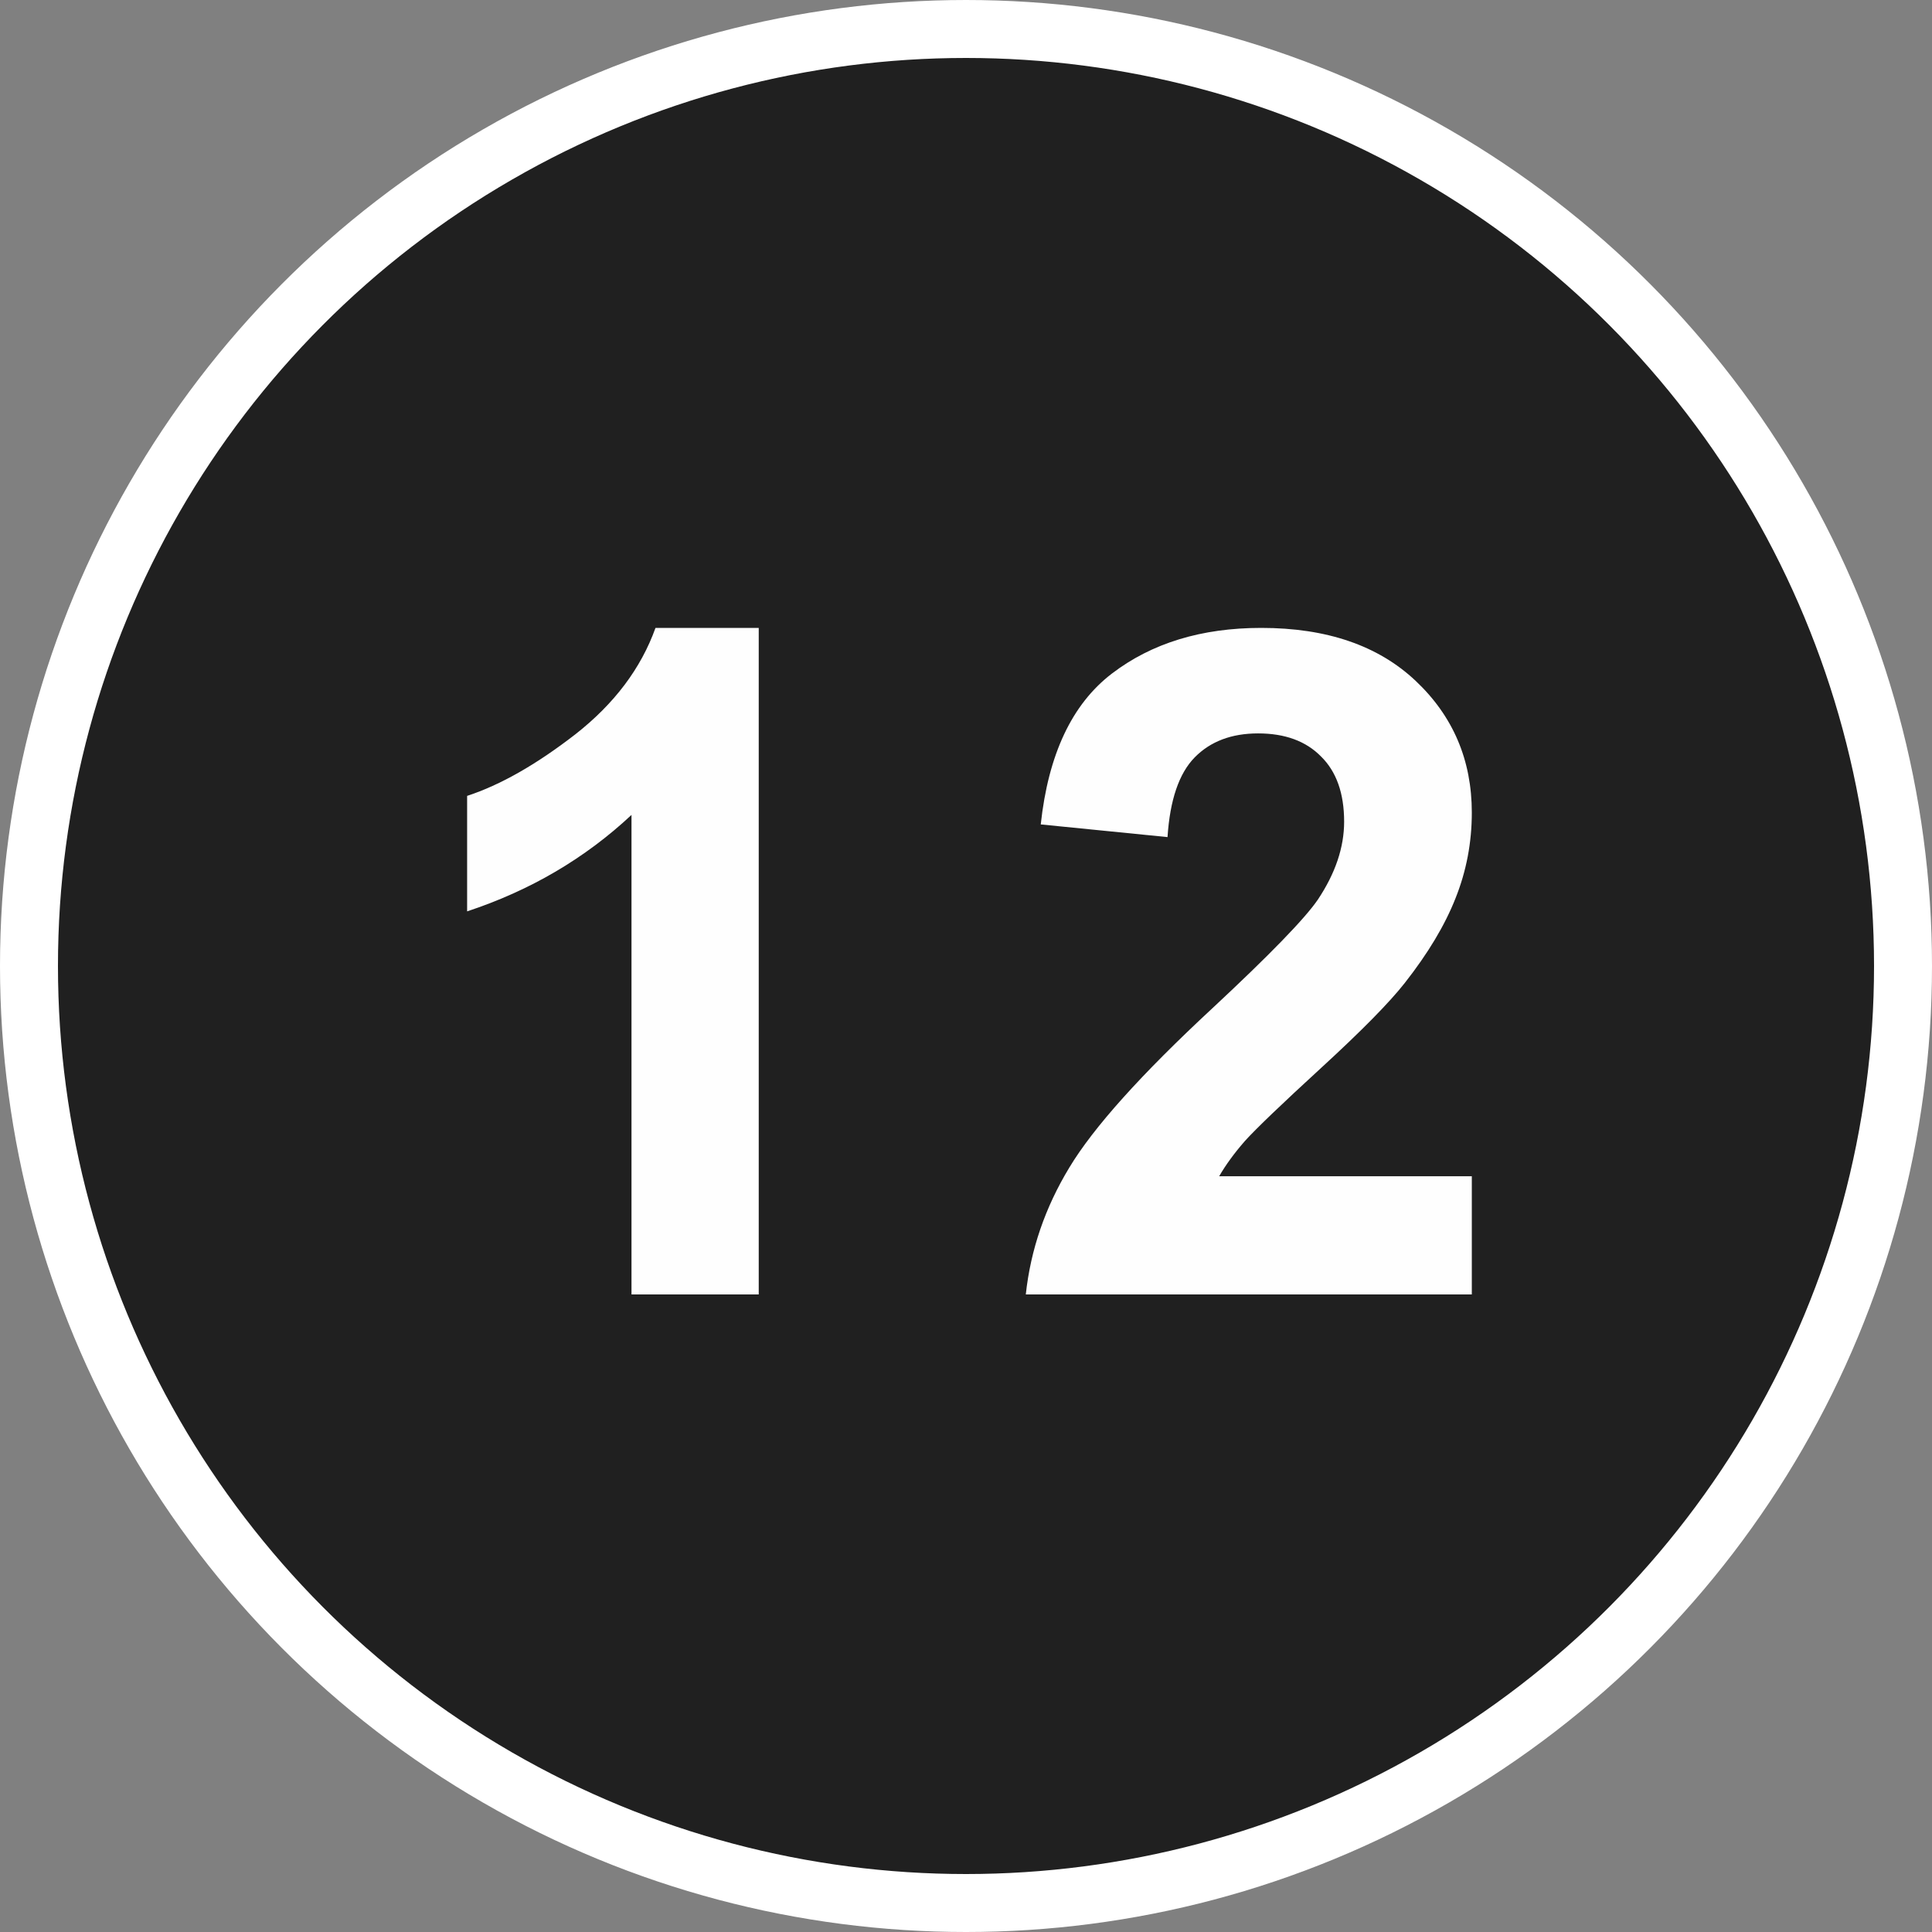
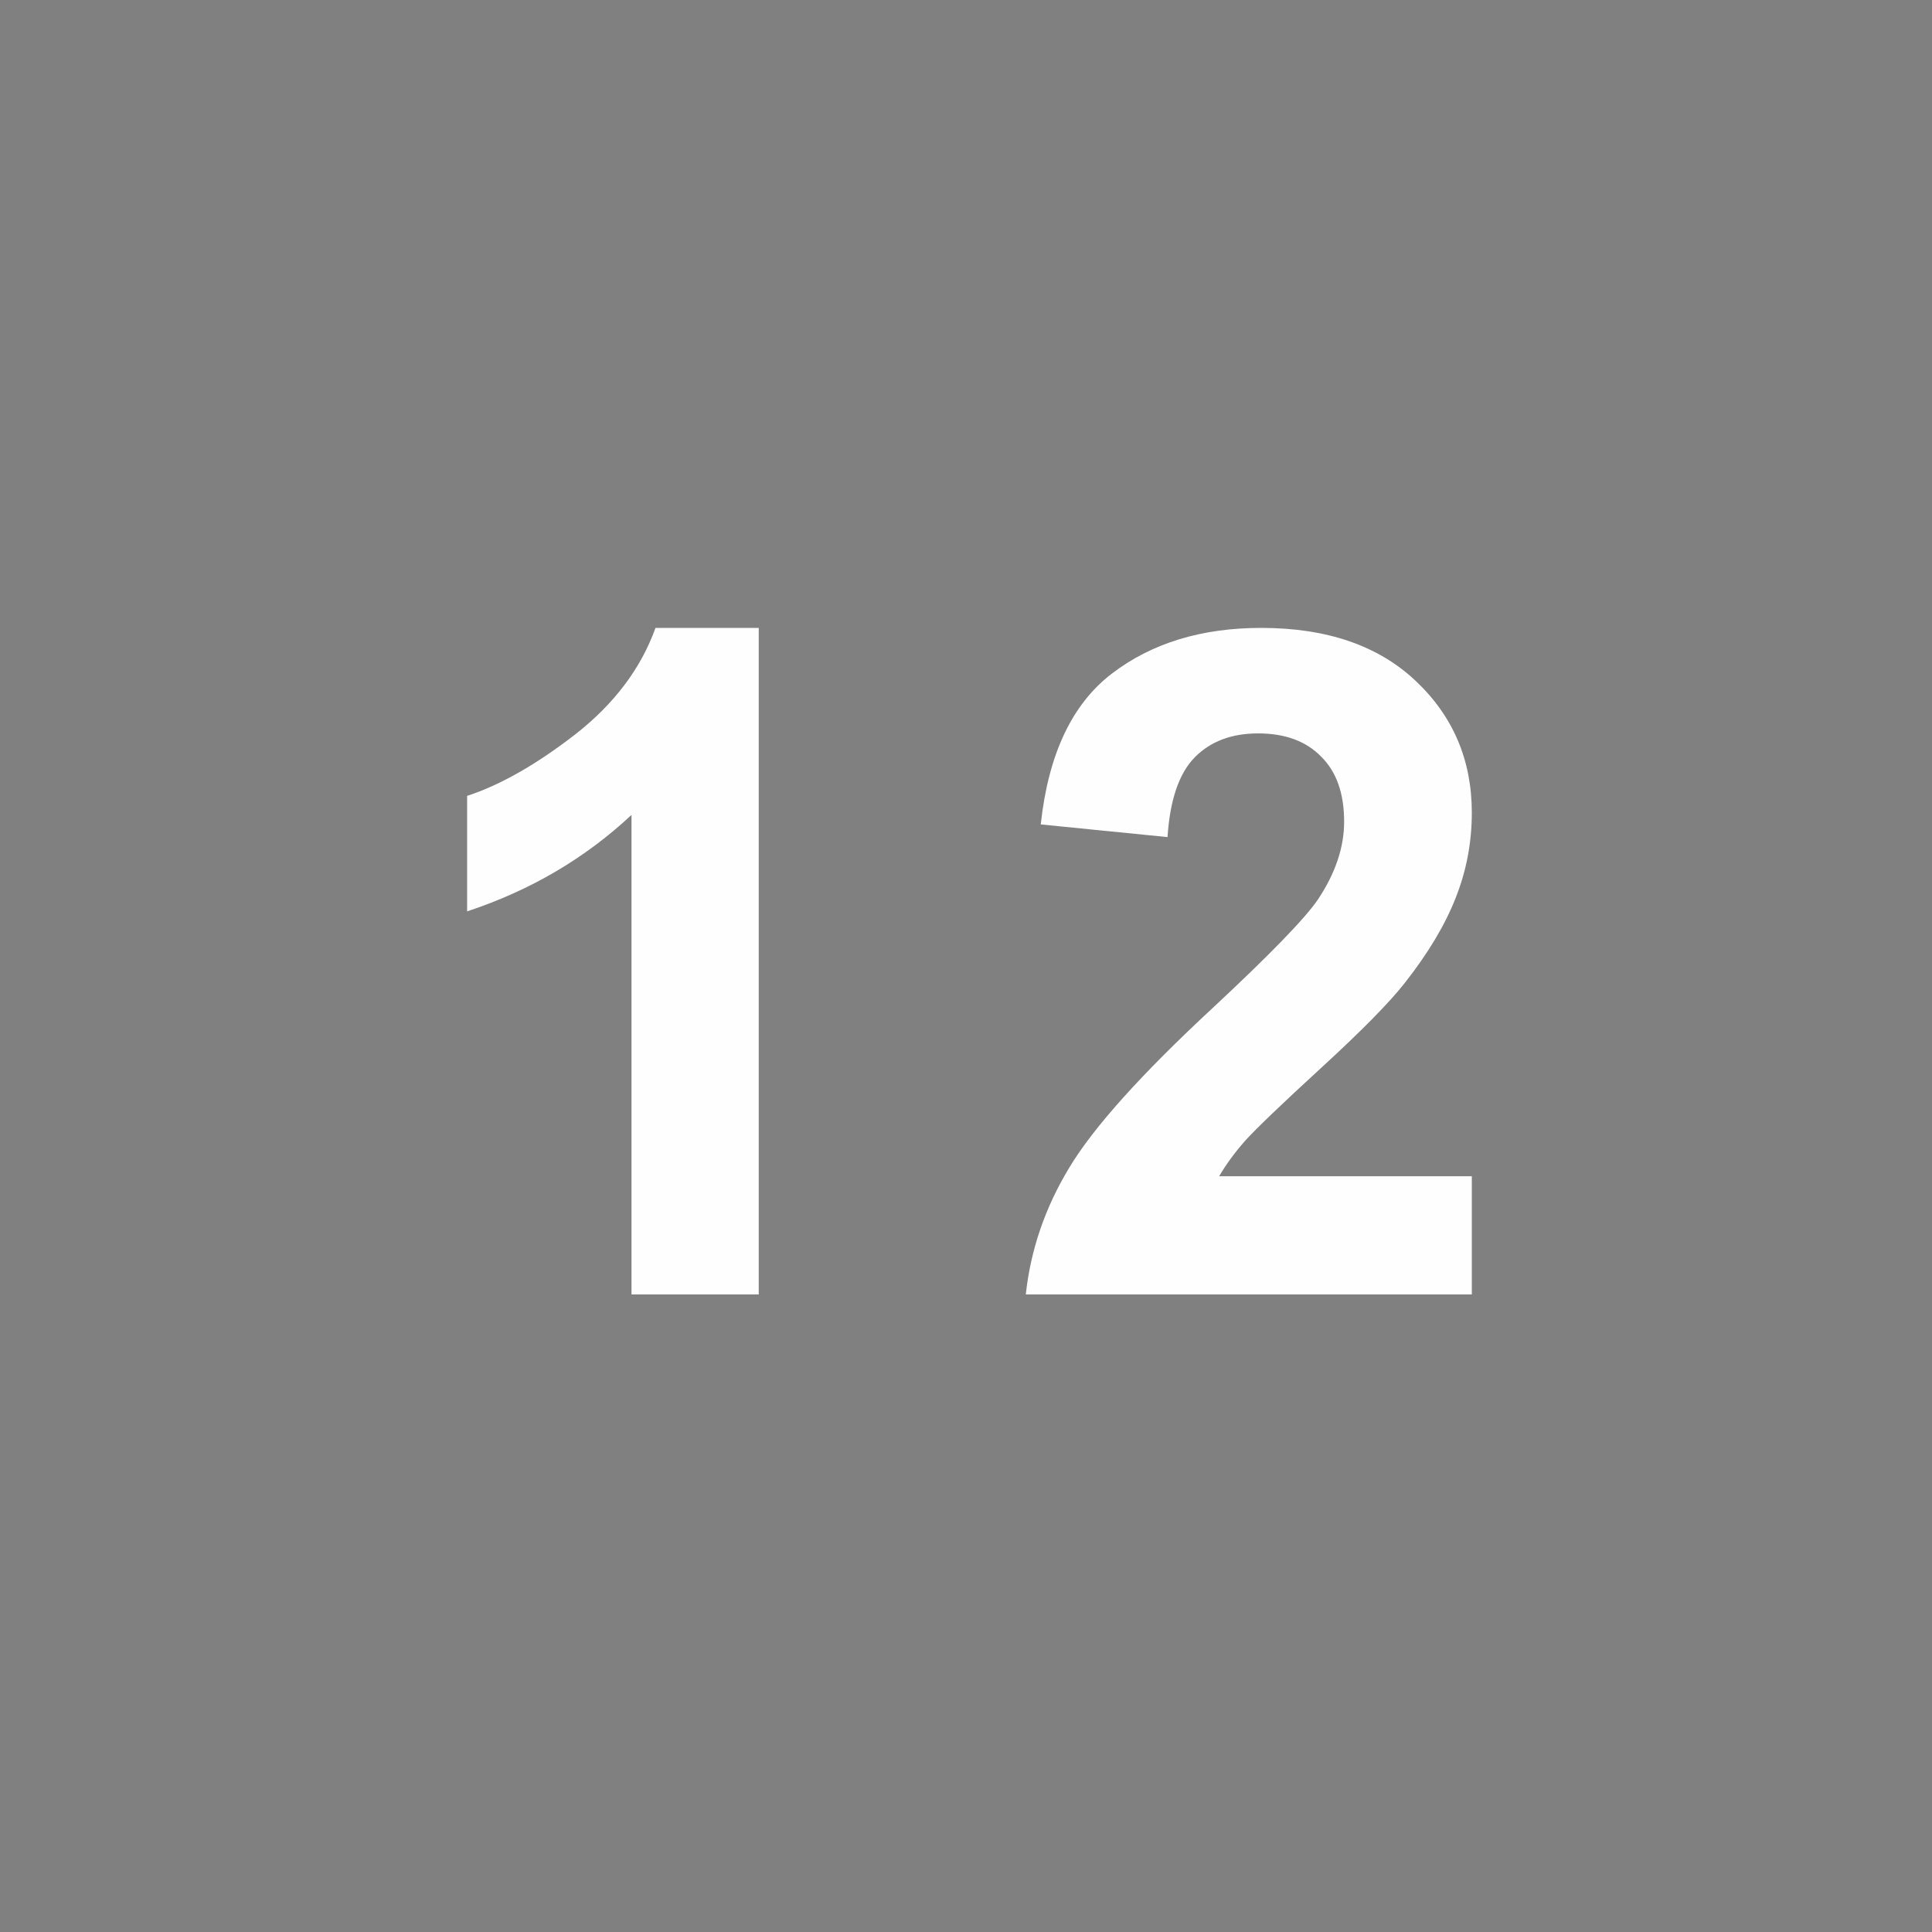
<svg xmlns="http://www.w3.org/2000/svg" width="100" height="100" viewBox="0 0 100 100" fill="none">
  <rect x="0" y="0" width="100" height="100" fill="#808080" stroke="none" />
-   <circle cx="50" cy="50" r="48.5" fill="#202020" stroke="white" stroke-width="3" />
-   <path d="M39.272 67H32.686V42.18C30.28 44.43 27.444 46.094 24.178 47.172V41.195C25.897 40.633 27.764 39.57 29.78 38.008C31.795 36.43 33.178 34.594 33.928 32.5H39.272V67ZM76.181 60.883V67H53.095C53.345 64.688 54.095 62.5 55.345 60.438C56.595 58.359 59.064 55.609 62.752 52.188C65.72 49.422 67.541 47.547 68.213 46.562C69.119 45.203 69.572 43.859 69.572 42.531C69.572 41.062 69.173 39.938 68.377 39.156C67.595 38.359 66.509 37.961 65.119 37.961C63.744 37.961 62.65 38.375 61.837 39.203C61.025 40.031 60.556 41.406 60.431 43.328L53.869 42.672C54.259 39.047 55.486 36.445 57.548 34.867C59.611 33.289 62.189 32.5 65.283 32.5C68.673 32.5 71.338 33.414 73.275 35.242C75.213 37.07 76.181 39.344 76.181 42.062C76.181 43.609 75.9 45.086 75.338 46.492C74.791 47.883 73.916 49.344 72.713 50.875C71.916 51.891 70.478 53.352 68.4 55.258C66.322 57.164 65.002 58.43 64.439 59.055C63.892 59.68 63.447 60.289 63.103 60.883H76.181Z" fill="#FEFEFE" />
+   <path d="M39.272 67H32.686V42.18C30.28 44.43 27.444 46.094 24.178 47.172V41.195C25.897 40.633 27.764 39.57 29.78 38.008C31.795 36.43 33.178 34.594 33.928 32.5H39.272V67M76.181 60.883V67H53.095C53.345 64.688 54.095 62.5 55.345 60.438C56.595 58.359 59.064 55.609 62.752 52.188C65.72 49.422 67.541 47.547 68.213 46.562C69.119 45.203 69.572 43.859 69.572 42.531C69.572 41.062 69.173 39.938 68.377 39.156C67.595 38.359 66.509 37.961 65.119 37.961C63.744 37.961 62.65 38.375 61.837 39.203C61.025 40.031 60.556 41.406 60.431 43.328L53.869 42.672C54.259 39.047 55.486 36.445 57.548 34.867C59.611 33.289 62.189 32.5 65.283 32.5C68.673 32.5 71.338 33.414 73.275 35.242C75.213 37.07 76.181 39.344 76.181 42.062C76.181 43.609 75.9 45.086 75.338 46.492C74.791 47.883 73.916 49.344 72.713 50.875C71.916 51.891 70.478 53.352 68.4 55.258C66.322 57.164 65.002 58.43 64.439 59.055C63.892 59.68 63.447 60.289 63.103 60.883H76.181Z" fill="#FEFEFE" />
</svg>